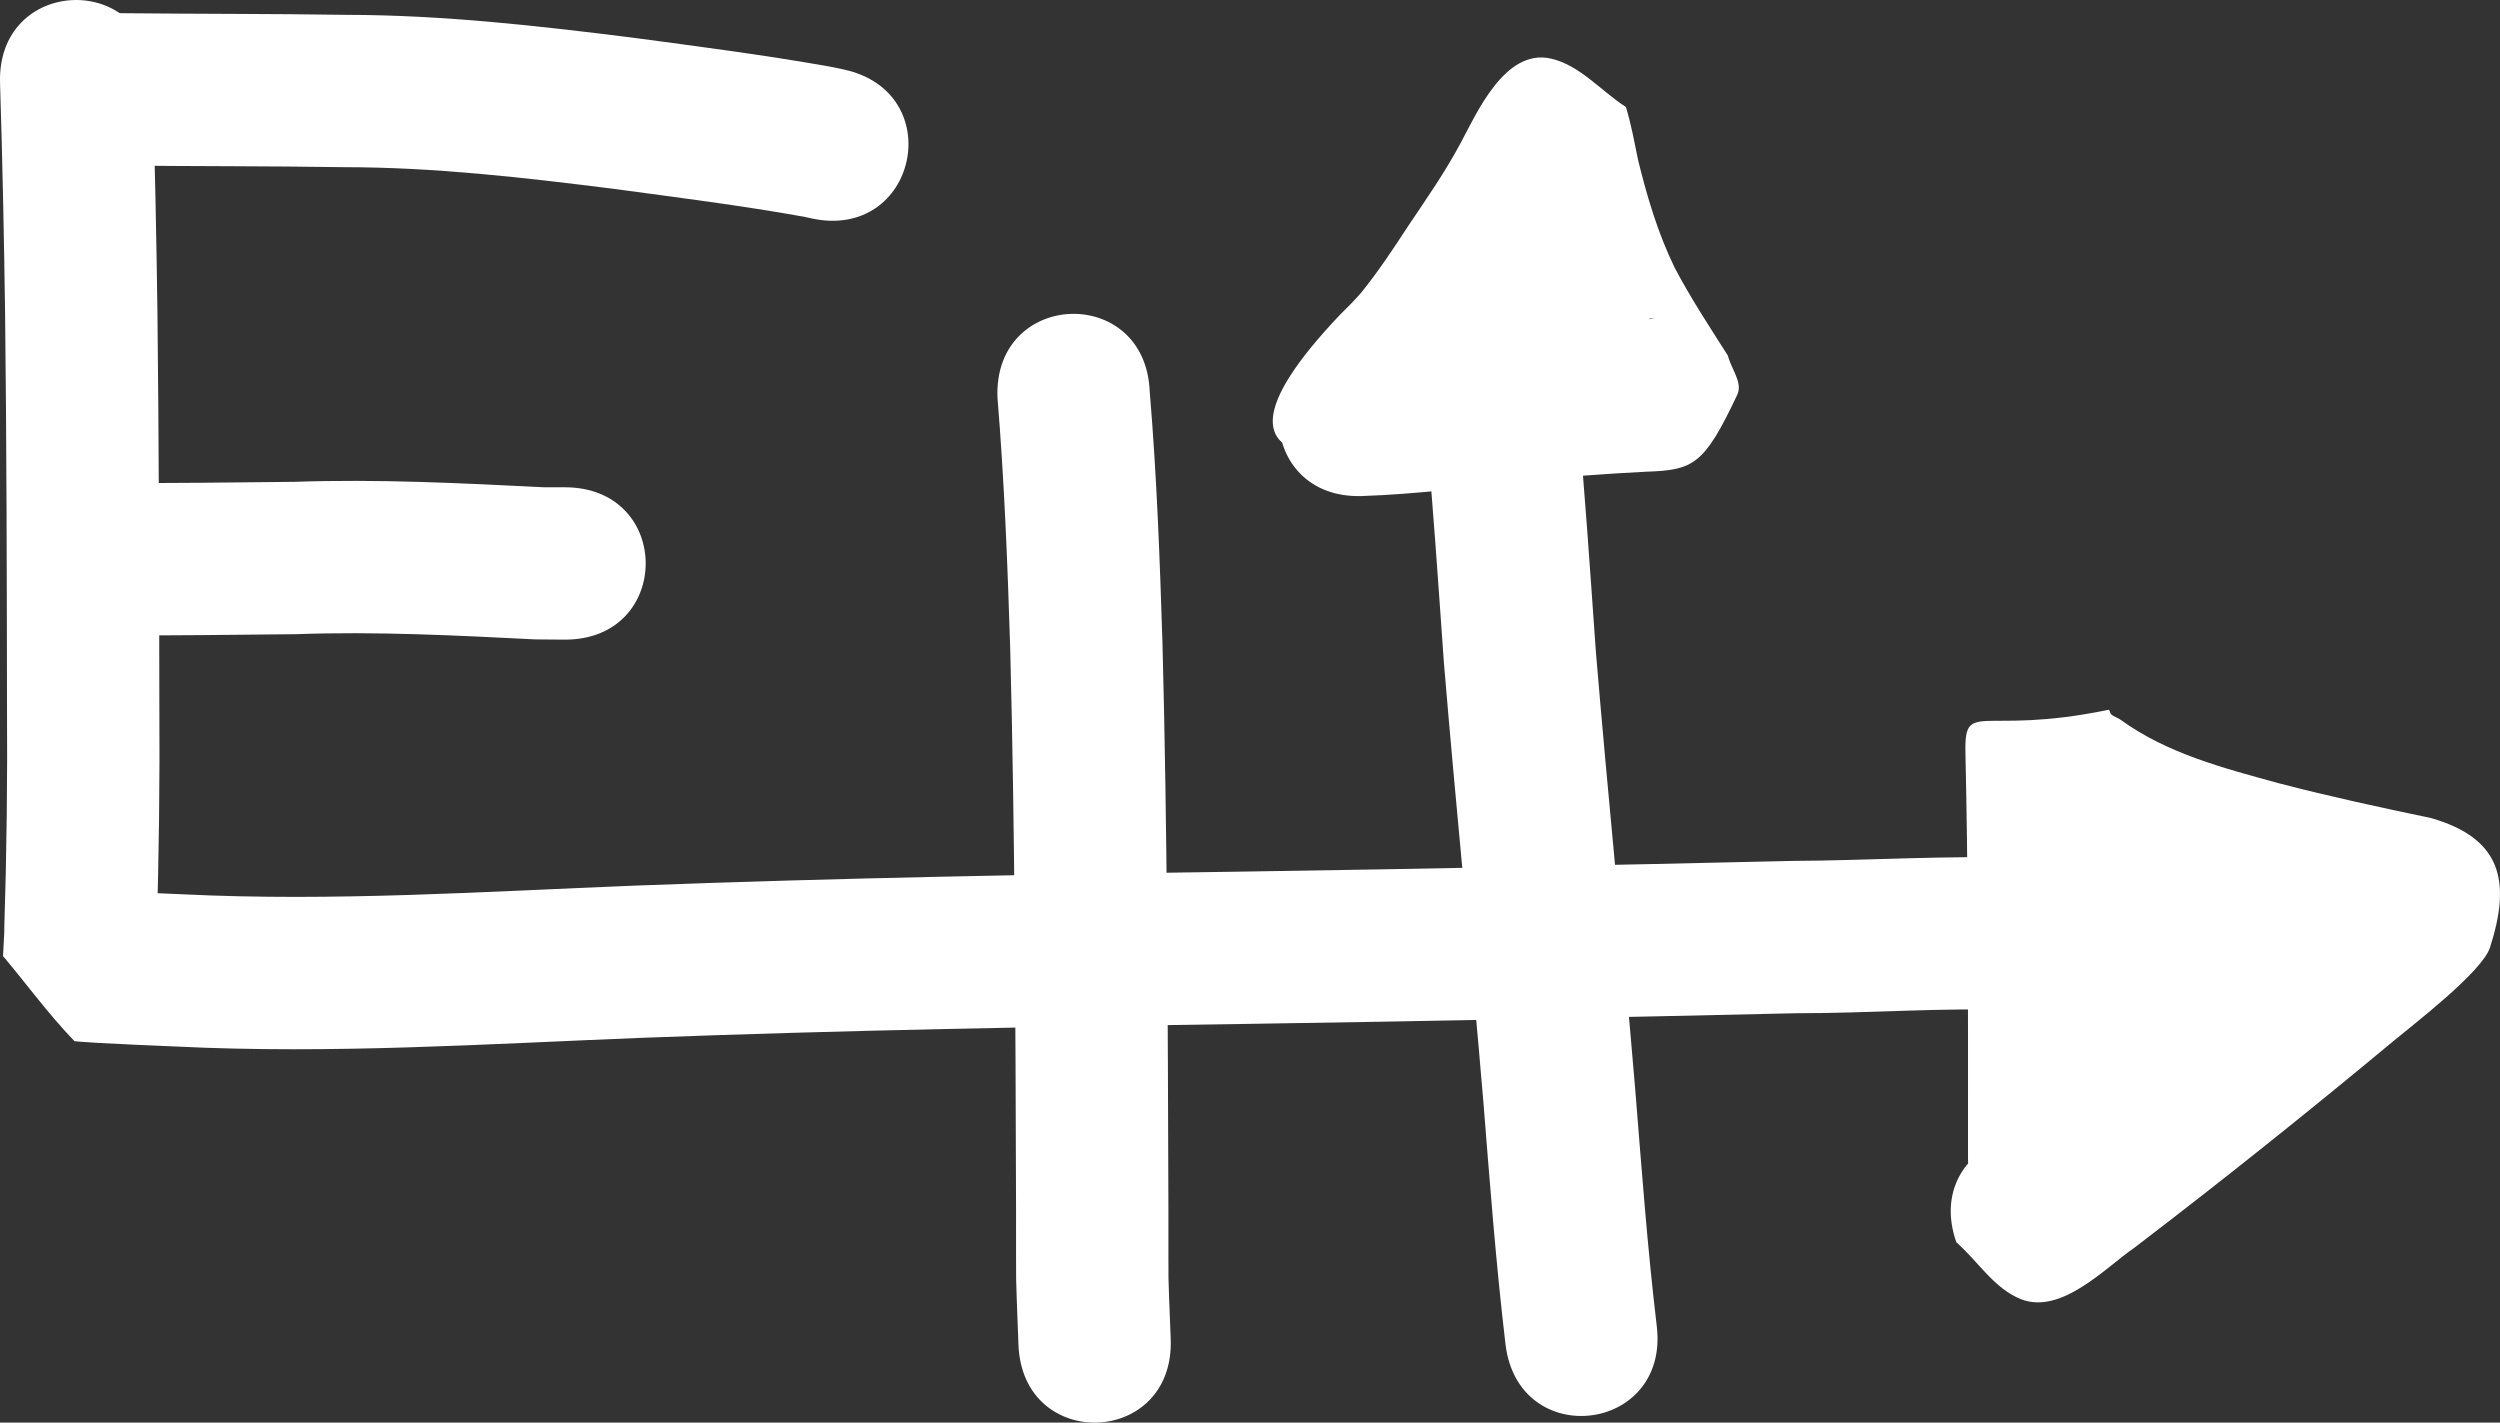
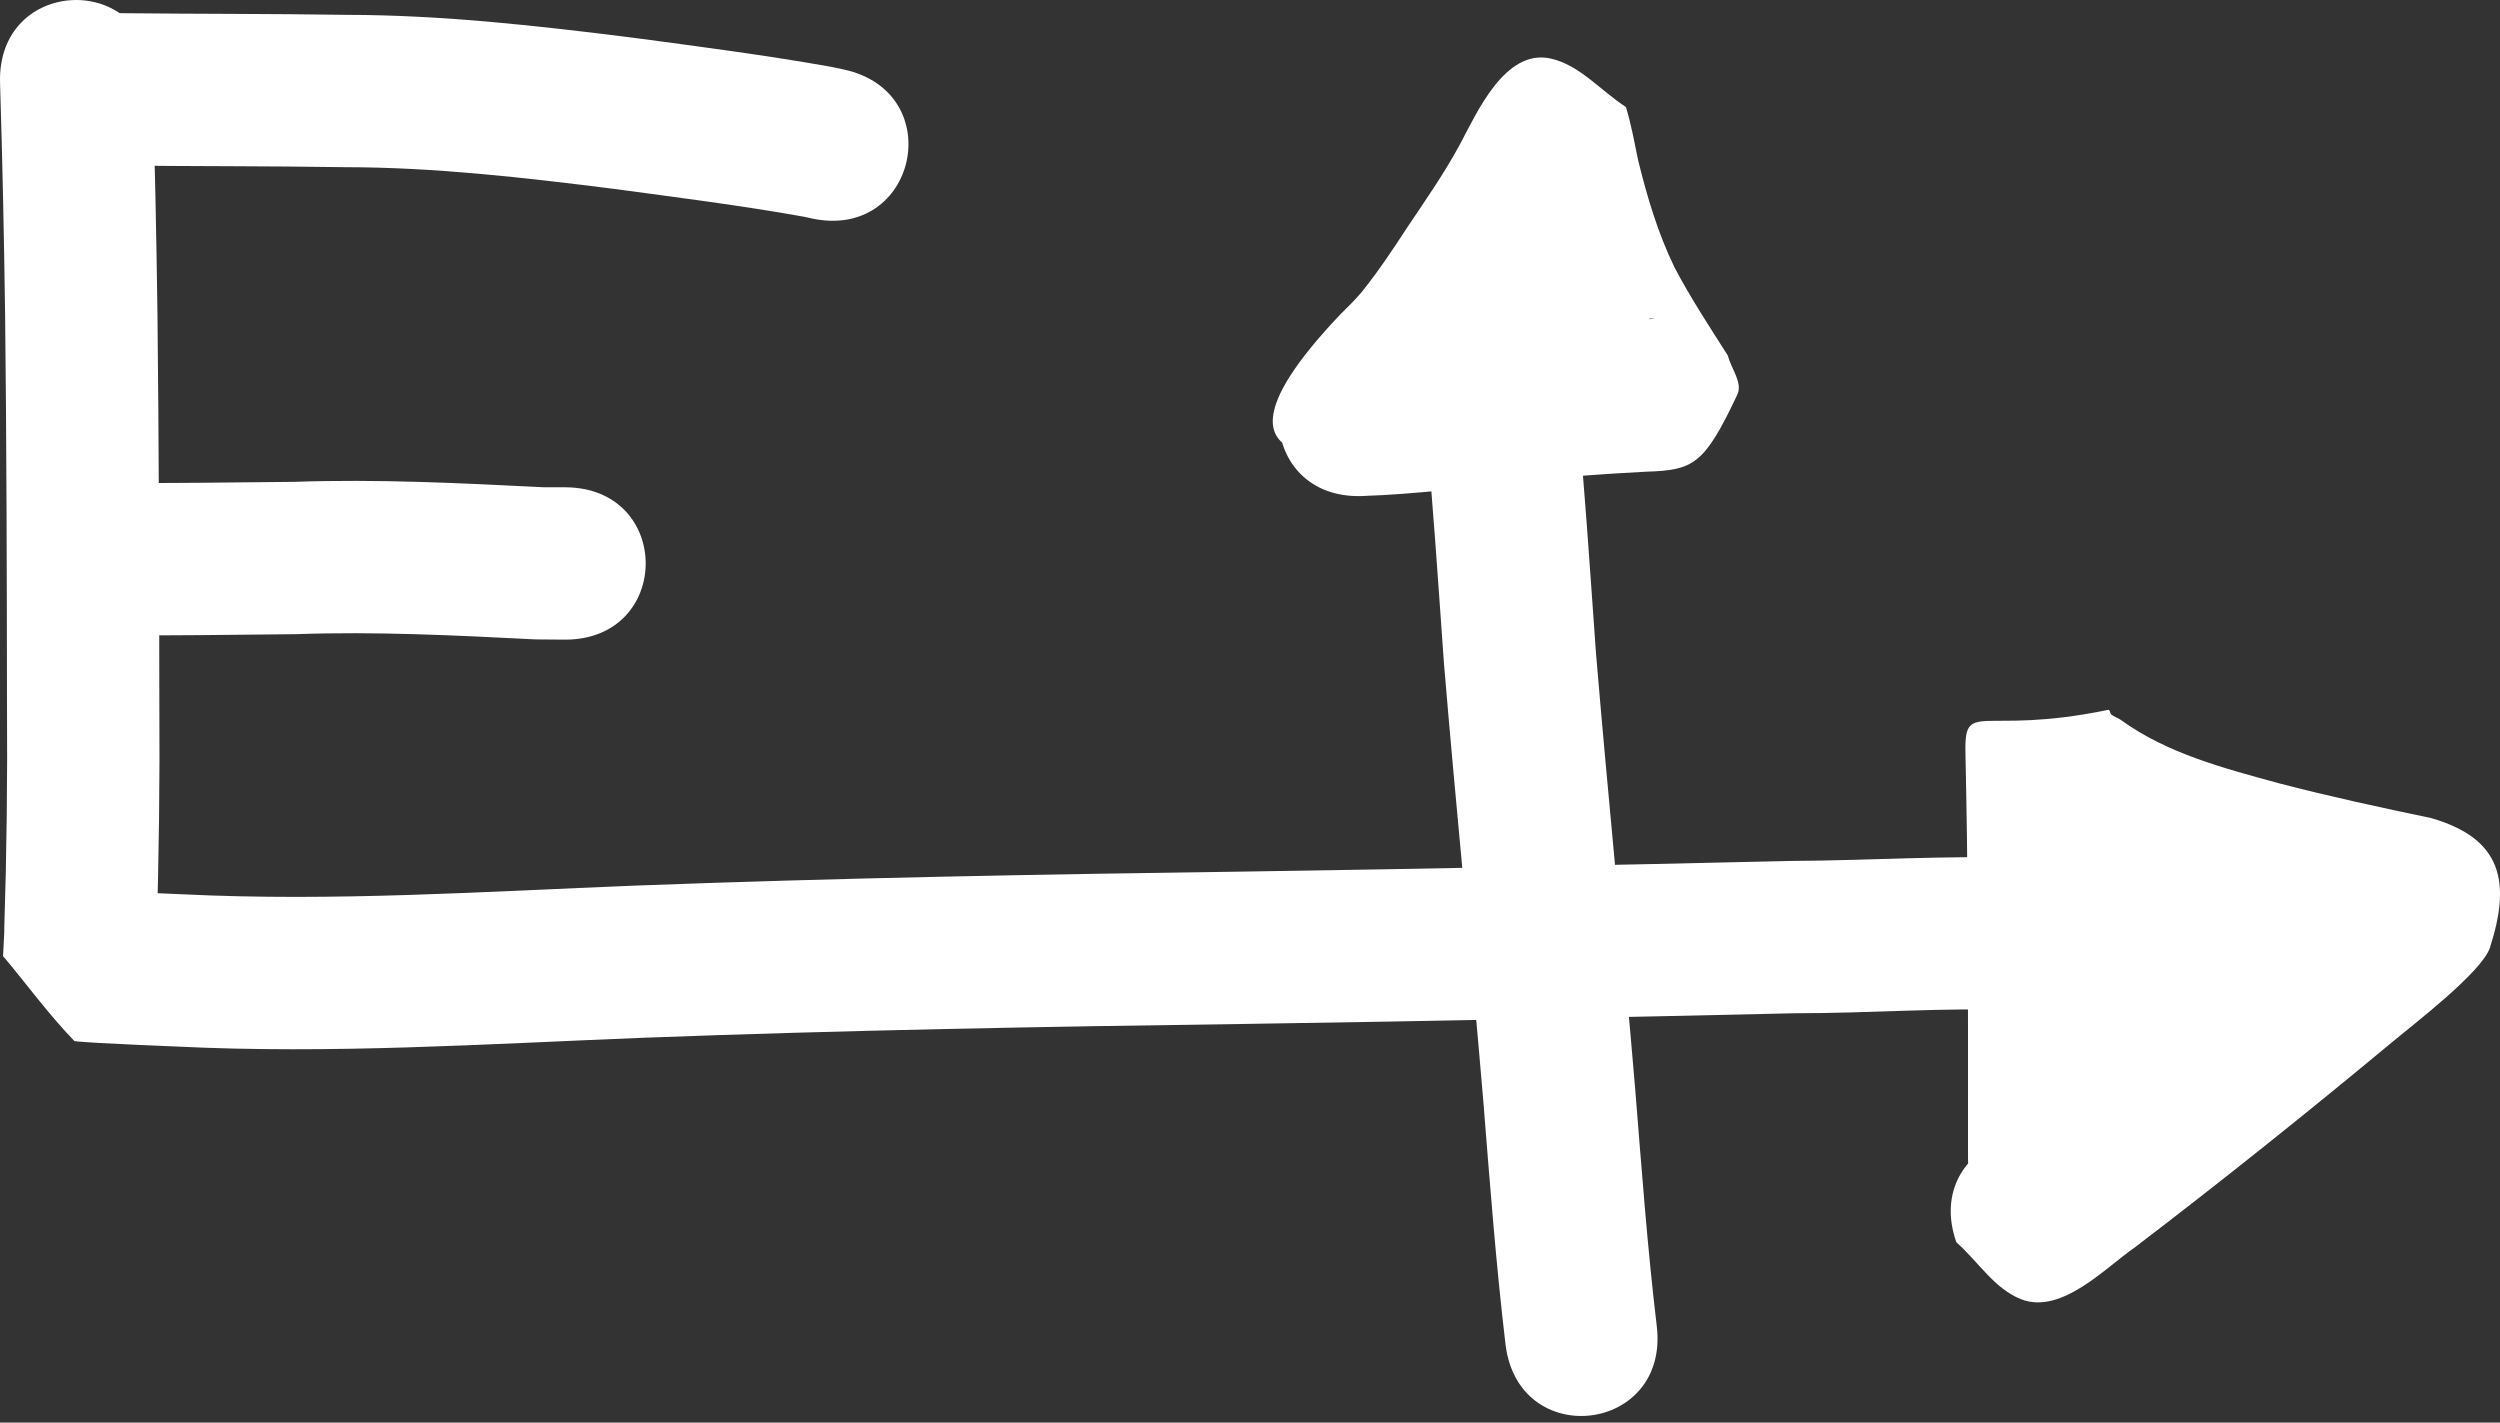
<svg xmlns="http://www.w3.org/2000/svg" xmlns:ns1="http://www.inkscape.org/namespaces/inkscape" xmlns:ns2="http://sodipodi.sourceforge.net/DTD/sodipodi-0.dtd" width="175.695mm" height="99.977mm" viewBox="0 0 175.695 99.977" version="1.1" id="svg1" ns1:version="1.3.2 (091e20e, 2023-11-25, custom)" ns2:docname="logo.svg">
  <rect x="0" y="0" width="175.695" height="99.977" fill="#333333" stroke="none" />
  <ns2:namedview id="namedview1" pagecolor="#ffffff" bordercolor="#000000" borderopacity="0.25" ns1:showpageshadow="2" ns1:pageopacity="0.0" ns1:pagecheckerboard="0" ns1:deskcolor="#d1d1d1" ns1:document-units="mm" ns1:zoom="0.69219276" ns1:cx="348.16891" ns1:cy="530.92147" ns1:window-width="1920" ns1:window-height="991" ns1:window-x="-9" ns1:window-y="-9" ns1:window-maximized="1" ns1:current-layer="layer1" />
  <defs id="defs1" />
  <g ns1:label="Layer 1" ns1:groupmode="layer" id="layer1">
    <g id="g10" transform="translate(-15.553,-6.058)" style="fill:#ffffff">
      <path style="opacity:1;fill:#ffffff;stroke-width:3.06" id="path1" d="m 23.874,17.691 c 5.297,0.058 10.594,0.033 15.891,0.116 6.331,0.003 12.617,0.73 18.888,1.518 4.486,0.608 8.982,1.171 13.439,1.971 0.165,0.037 0.329,0.074 0.494,0.111 7.399,1.604 9.668,-8.859 2.269,-10.464 v 0 C 74.562,10.881 74.27,10.819 73.977,10.757 69.336,9.929 64.658,9.327 59.987,8.702 53.328,7.866 46.653,7.111 39.931,7.102 34.629,7.02 29.326,7.042 24.024,6.985 16.454,6.879 16.303,17.585 23.874,17.691 Z" />
      <path style="opacity:1;fill:#ffffff;stroke-width:3.06" id="path2" d="m 15.557,11.923 c 0.171,5.434 0.282,10.869 0.356,16.306 0.105,9.074 0.119,18.148 0.132,27.222 0.038,5.304 -0.021,10.609 -0.193,15.91 0.037,-0.115 -0.132,2.505 -0.077,1.896 1.671,1.99 3.207,4.102 5.012,5.97 0.022,0.023 1.551,0.118 1.8,0.132 1.784,0.101 3.571,0.167 5.356,0.246 10.902,0.538 21.809,-0.18 32.702,-0.611 14.181,-0.535 28.371,-0.788 42.561,-0.979 12.84,-0.191 25.679,-0.454 38.517,-0.749 5.223,0.009 10.455,-0.417 15.677,-0.217 7.566,0.27 7.948,-10.43 0.382,-10.7 v 0 c -5.433,-0.183 -10.872,0.186 -16.305,0.213 -12.804,0.295 -25.609,0.557 -38.415,0.747 -14.283,0.193 -28.566,0.448 -42.84,0.986 -10.595,0.419 -21.204,1.129 -31.809,0.613 -1.718,-0.075 -3.437,-0.14 -5.154,-0.235 -0.86,-0.047 -1.251,-0.085 -1.25,-0.083 1.366,2.038 2.934,3.933 4.401,5.9 0.092,-0.925 0.098,-1.855 0.142,-2.783 0.175,-5.422 0.237,-10.847 0.199,-16.272 -0.013,-9.117 -0.028,-18.235 -0.133,-27.351 -0.074,-5.512 -0.188,-11.023 -0.361,-16.533 C 25.995,3.985 15.295,4.356 15.557,11.923 Z" />
-       <path style="opacity:1;fill:#ffffff;stroke-width:3.06" id="path3" d="m 164.568,87.438 c -0.001,-5.604 0.007,-11.208 -0.012,-16.811 -0.03,-3.876 -0.081,-7.752 -0.165,-11.628 -0.01,-2.494 -1.843,-0.373 -9.85,2.464 -0.488,0.173 3.108,3.332 3.244,3.449 4.395,3.446 9.777,5.045 15.073,6.515 3.762,0.985 7.563,1.812 11.368,2.607 -4.363,2.66 -2.46,-7.032 -3.408,-6.351 -1.414,1.015 -2.65,2.258 -3.985,3.374 -5.827,4.845 -11.744,9.579 -17.77,14.174 -0.539,0.406 -1.076,0.813 -1.616,1.217 -0.385,0.288 -0.762,0.586 -1.156,0.862 -0.143,0.1 -0.621,0.299 -0.451,0.262 1.035,-0.224 2.056,-1.142 3.067,-0.829 1.671,0.517 2.828,2.06 4.241,3.089 -2.496,-7.148 -12.605,-3.617 -10.108,3.53 v 0 c 1.521,1.336 2.674,3.277 4.562,4.007 2.836,1.098 5.951,-2.252 7.953,-3.625 6.154,-4.693 12.196,-9.527 18.147,-14.475 1.414,-1.184 6.287,-4.898 6.841,-6.619 1.489,-4.624 0.844,-7.658 -4.13,-9.098 -3.584,-0.748 -7.163,-1.525 -10.707,-2.447 -3.845,-1.055 -7.839,-2.081 -11.114,-4.457 -0.211,-0.153 -0.486,-0.216 -0.674,-0.395 -0.088,-0.084 -0.082,-0.331 -0.202,-0.307 -9.197,1.896 -10.153,-0.911 -10.031,3.287 0.083,3.81 0.133,7.62 0.163,11.431 0.019,5.591 0.011,11.183 0.012,16.774 0,7.571 10.707,7.571 10.707,0 z" />
+       <path style="opacity:1;fill:#ffffff;stroke-width:3.06" id="path3" d="m 164.568,87.438 c -0.001,-5.604 0.007,-11.208 -0.012,-16.811 -0.03,-3.876 -0.081,-7.752 -0.165,-11.628 -0.01,-2.494 -1.843,-0.373 -9.85,2.464 -0.488,0.173 3.108,3.332 3.244,3.449 4.395,3.446 9.777,5.045 15.073,6.515 3.762,0.985 7.563,1.812 11.368,2.607 -4.363,2.66 -2.46,-7.032 -3.408,-6.351 -1.414,1.015 -2.65,2.258 -3.985,3.374 -5.827,4.845 -11.744,9.579 -17.77,14.174 -0.539,0.406 -1.076,0.813 -1.616,1.217 -0.385,0.288 -0.762,0.586 -1.156,0.862 -0.143,0.1 -0.621,0.299 -0.451,0.262 1.035,-0.224 2.056,-1.142 3.067,-0.829 1.671,0.517 2.828,2.06 4.241,3.089 -2.496,-7.148 -12.605,-3.617 -10.108,3.53 v 0 c 1.521,1.336 2.674,3.277 4.562,4.007 2.836,1.098 5.951,-2.252 7.953,-3.625 6.154,-4.693 12.196,-9.527 18.147,-14.475 1.414,-1.184 6.287,-4.898 6.841,-6.619 1.489,-4.624 0.844,-7.658 -4.13,-9.098 -3.584,-0.748 -7.163,-1.525 -10.707,-2.447 -3.845,-1.055 -7.839,-2.081 -11.114,-4.457 -0.211,-0.153 -0.486,-0.216 -0.674,-0.395 -0.088,-0.084 -0.082,-0.331 -0.202,-0.307 -9.197,1.896 -10.153,-0.911 -10.031,3.287 0.083,3.81 0.133,7.62 0.163,11.431 0.019,5.591 0.011,11.183 0.012,16.774 0,7.571 10.707,7.571 10.707,0 " />
      <path style="opacity:1;fill:#ffffff;stroke-width:3.06" id="path4" d="m 171.503,80.102 c 0.519,-3.082 1.252,-6.12 2.192,-9.1 0.075,-0.137 0.286,-0.554 0.227,-0.409 -0.602,1.448 -1.493,2.491 -3.597,2.592 -5.109,4.922 -3.093,-1.689 -4.773,-2.17 -0.177,-0.051 0.036,0.367 0.054,0.551 0.236,2.509 0.124,5.179 -0.995,7.481 -0.093,0.124 -0.125,0.383 -0.28,0.372 -0.136,-0.01 0.038,-0.302 0.149,-0.382 0.755,-0.541 1.465,-1.338 2.389,-1.438 2.34,-0.252 3.902,0.37 4.993,2.171 0.228,0.377 0.257,0.843 0.385,1.265 0.057,-7.571 -10.65,-7.651 -10.707,-0.08 v 0 c 0.267,1.981 0.175,4.234 2.161,5.578 4.955,3.353 8.535,1.085 10.806,-3.398 1.701,-4.379 2.36,-9.008 1.596,-13.683 -0.278,-1.212 -0.697,-3.762 -1.714,-4.568 -1.429,-1.133 -3.109,-2.274 -4.93,-2.372 -3.361,-0.181 -4.982,2.836 -5.978,5.286 -1.071,3.435 -1.932,6.928 -2.526,10.479 -1.29,7.46 9.261,9.284 10.551,1.824 z" />
-       <path style="opacity:1;fill:#ffffff;stroke-width:3.06" id="path5" d="m 85.654,34.005 c 0.482,5.865 0.711,11.741 0.894,17.622 0.34,13.098 0.368,26.202 0.411,39.304 0.014,6.727 -0.052,3.519 0.169,9.625 0.28,7.566 10.98,7.17 10.7,-0.396 v 0 c -0.217,-5.737 -0.147,-2.649 -0.162,-9.263 -0.043,-13.201 -0.072,-26.405 -0.416,-39.603 -0.185,-5.911 -0.402,-11.819 -0.897,-17.713 -0.3,-7.565 -10.999,-7.141 -10.699,0.425 z" />
      <path style="opacity:1;fill:#ffffff;stroke-width:3.06" id="path6" d="m 115.713,35.455 c 0.523,5.723 0.909,11.458 1.316,17.191 0.858,10.296 1.911,20.573 2.774,30.868 0.453,5.677 0.883,11.355 1.553,17.011 0.895,7.518 11.527,6.252 10.632,-1.266 v 0 c -0.662,-5.532 -1.065,-11.087 -1.515,-16.639 -0.859,-10.25 -1.905,-20.482 -2.763,-30.731 -0.416,-5.862 -0.809,-11.726 -1.35,-17.578 -0.809,-7.528 -11.455,-6.383 -10.646,1.145 z" />
      <path style="opacity:1;fill:#ffffff;stroke-width:3.06" id="path7" d="m 111.313,40.916 c 3.709,-0.123 7.393,-0.594 11.077,-1.014 2.928,-0.331 5.868,-0.539 8.81,-0.692 3.371,-0.11 4.108,-0.46 6.447,-5.413 0.401,-0.85 -0.439,-1.828 -0.659,-2.742 -1.295,-2.04 -2.623,-4.052 -3.747,-6.194 -1.169,-2.402 -1.932,-4.962 -2.564,-7.549 -0.261,-1.258 -0.481,-2.505 -0.858,-3.733 -1.764,-1.136 -3.243,-2.955 -5.292,-3.407 -3.212,-0.709 -5.196,3.839 -6.34,5.97 -1.102,2.059 -2.446,3.973 -3.744,5.911 -1.013,1.559 -2.044,3.1 -3.207,4.55 -0.463,0.536 -0.96,1.039 -1.468,1.532 -13.022,13.677 4.524,9.461 6.635,8.651 1.969,-0.856 3.354,-2.482 4.726,-4.066 1.001,-1.122 1.985,-2.276 3.183,-3.194 0.382,-0.25 0.755,-0.534 1.178,-0.71 -2.615,1.132 -0.93,-0.08 -7.243,-3.721 -0.091,-0.052 0.009,-0.233 -0.065,-0.307 -0.003,-0.003 -0.026,0.161 -0.095,0.642 -0.025,0.116 -0.05,0.232 -0.076,0.347 -1.398,7.441 9.125,9.418 10.523,1.977 v 0 c 0.059,-0.334 0.118,-0.667 0.178,-1.001 0.051,-0.437 0.368,-3.196 0.098,-3.412 -5.374,-4.308 -4.739,-5.569 -7.773,-4.262 -1.208,0.565 -2.345,1.27 -3.405,2.08 -1.679,1.365 -3.195,2.901 -4.595,4.551 -0.085,0.098 -1.211,1.212 -0.966,1.285 0.176,-0.05 1.071,-0.324 1.128,-0.206 4.08,8.479 1.309,11.625 4.027,9.028 0.83,-0.807 1.637,-1.639 2.376,-2.532 1.344,-1.688 2.568,-3.459 3.736,-5.273 1.492,-2.228 3.025,-4.437 4.284,-6.81 0.234,-0.437 0.826,-1.53 1.07,-2.025 0.033,-0.067 0.137,-0.256 0.08,-0.209 -0.261,0.215 -0.403,0.579 -0.707,0.728 -4.565,2.236 -3.184,1.177 -8.227,-2.238 -0.643,-2.378 0.457,2.331 0.441,2.415 0.852,3.439 1.904,6.836 3.505,10.011 1.088,2.03 2.203,4.179 3.618,6.01 0.028,0.037 -0.023,-0.09 -0.035,-0.135 -0.142,-0.754 -0.796,-1.592 -0.425,-2.263 1.076,-1.945 2.861,-3.409 4.433,-4.981 0.142,-0.142 0.4,-0.024 0.599,-0.051 0.096,-0.013 -0.193,0.006 -0.289,0.009 -0.632,0.025 -0.284,0.01 -1.044,0.045 -3.161,0.165 -6.32,0.39 -9.466,0.746 -3.414,0.389 -6.828,0.836 -10.265,0.953 -7.566,0.284 -7.165,10.983 0.401,10.7 z" />
      <path style="opacity:1;fill:#ffffff;stroke-width:3.06" id="path8" d="m 22.928,50.712 c 4.478,0.019 8.955,-0.039 13.433,-0.085 5.619,-0.203 11.225,0.086 16.833,0.367 0.677,0.005 1.354,0.01 2.031,0.016 7.571,0.039 7.626,-10.668 0.056,-10.707 v 0 c -0.518,-0.001 -1.036,-0.002 -1.553,-0.003 -5.822,-0.29 -11.643,-0.583 -17.476,-0.379 -4.441,0.045 -8.882,0.103 -13.323,0.084 -7.571,0 -7.571,10.707 0,10.707 z" />
      <path style="opacity:1;fill:#ffffff;stroke-width:3.06" id="path9" d="m 176.167,79.029 c 0.317,-0.12 0.611,-0.292 0.922,-0.427 0.126,-0.055 0.572,-0.233 0.635,-0.258 1.13,-0.423 2.268,-0.824 3.41,-1.211 7.17,-2.432 3.73,-12.572 -3.44,-10.139 v 0 c -1.34,0.455 -2.676,0.924 -3.998,1.43 -0.506,0.206 -0.679,0.272 -1.171,0.494 -0.126,0.057 -0.25,0.118 -0.375,0.178 -0.031,0.015 -0.061,0.031 -0.091,0.046 -0.002,10e-4 -0.008,0.005 -0.006,0.004 0.046,-0.019 0.092,-0.038 0.139,-0.057 -7.03,2.812 -3.053,12.753 3.977,9.941 z" />
    </g>
  </g>
</svg>